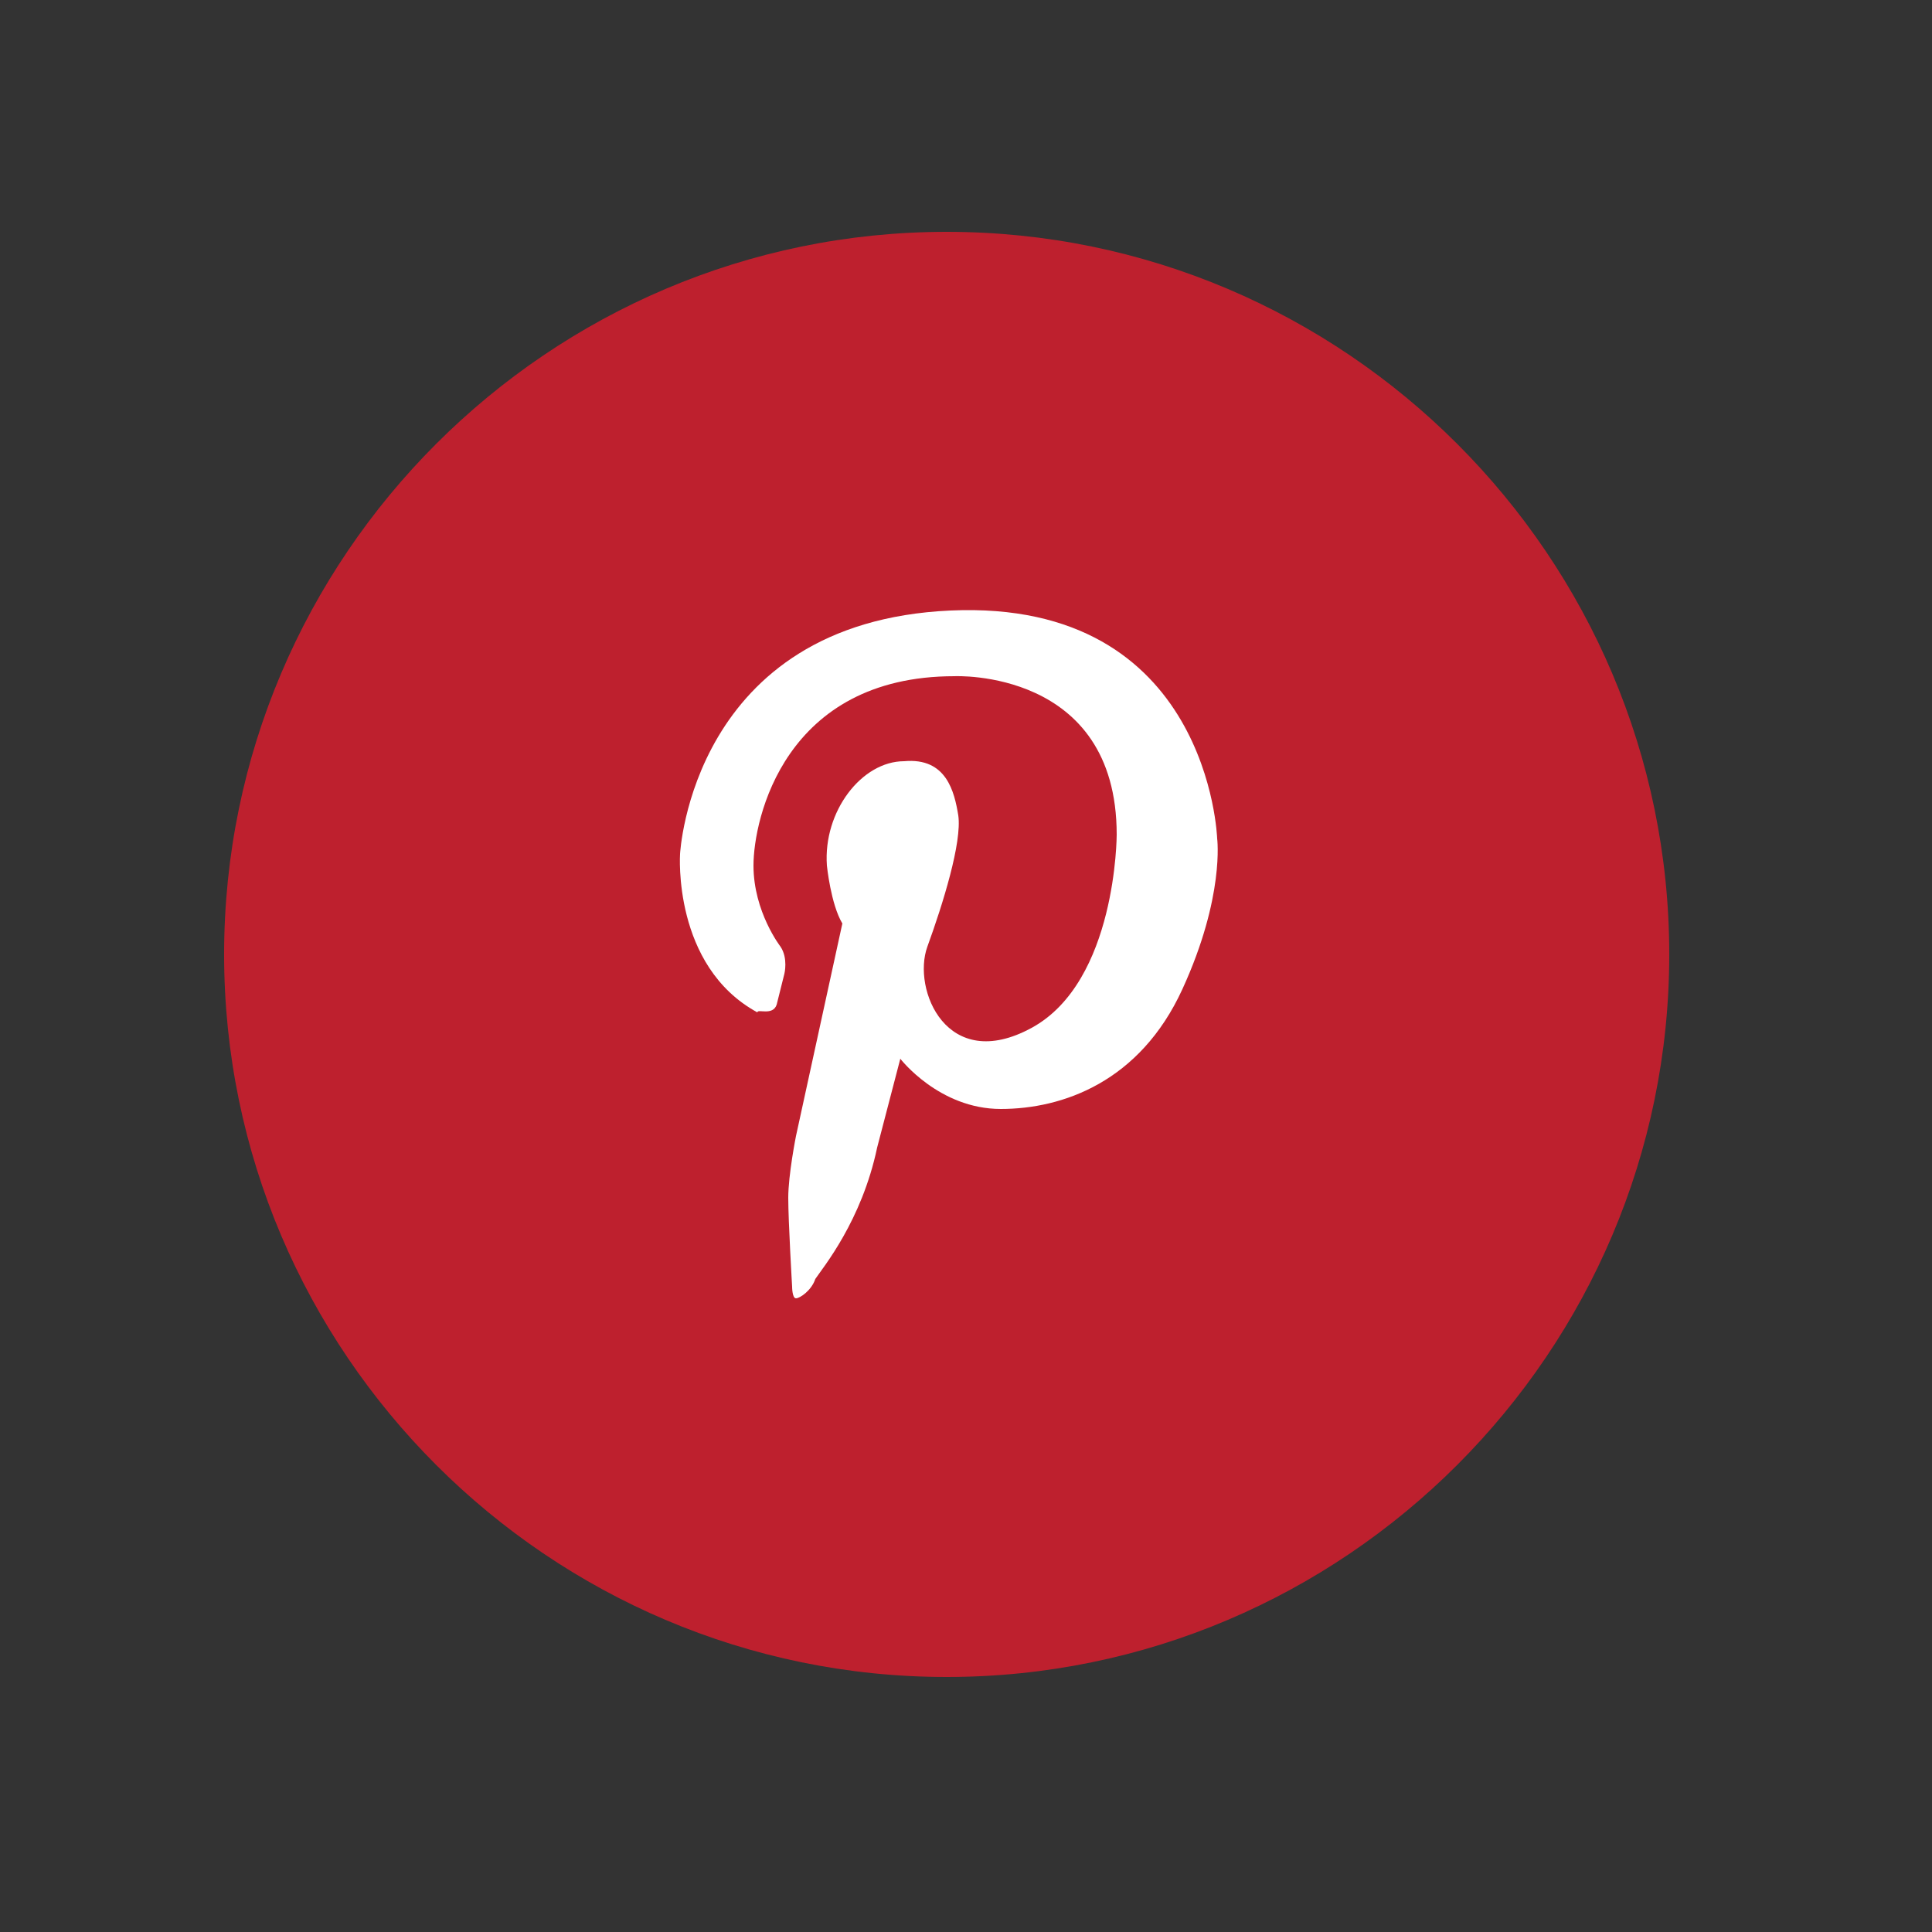
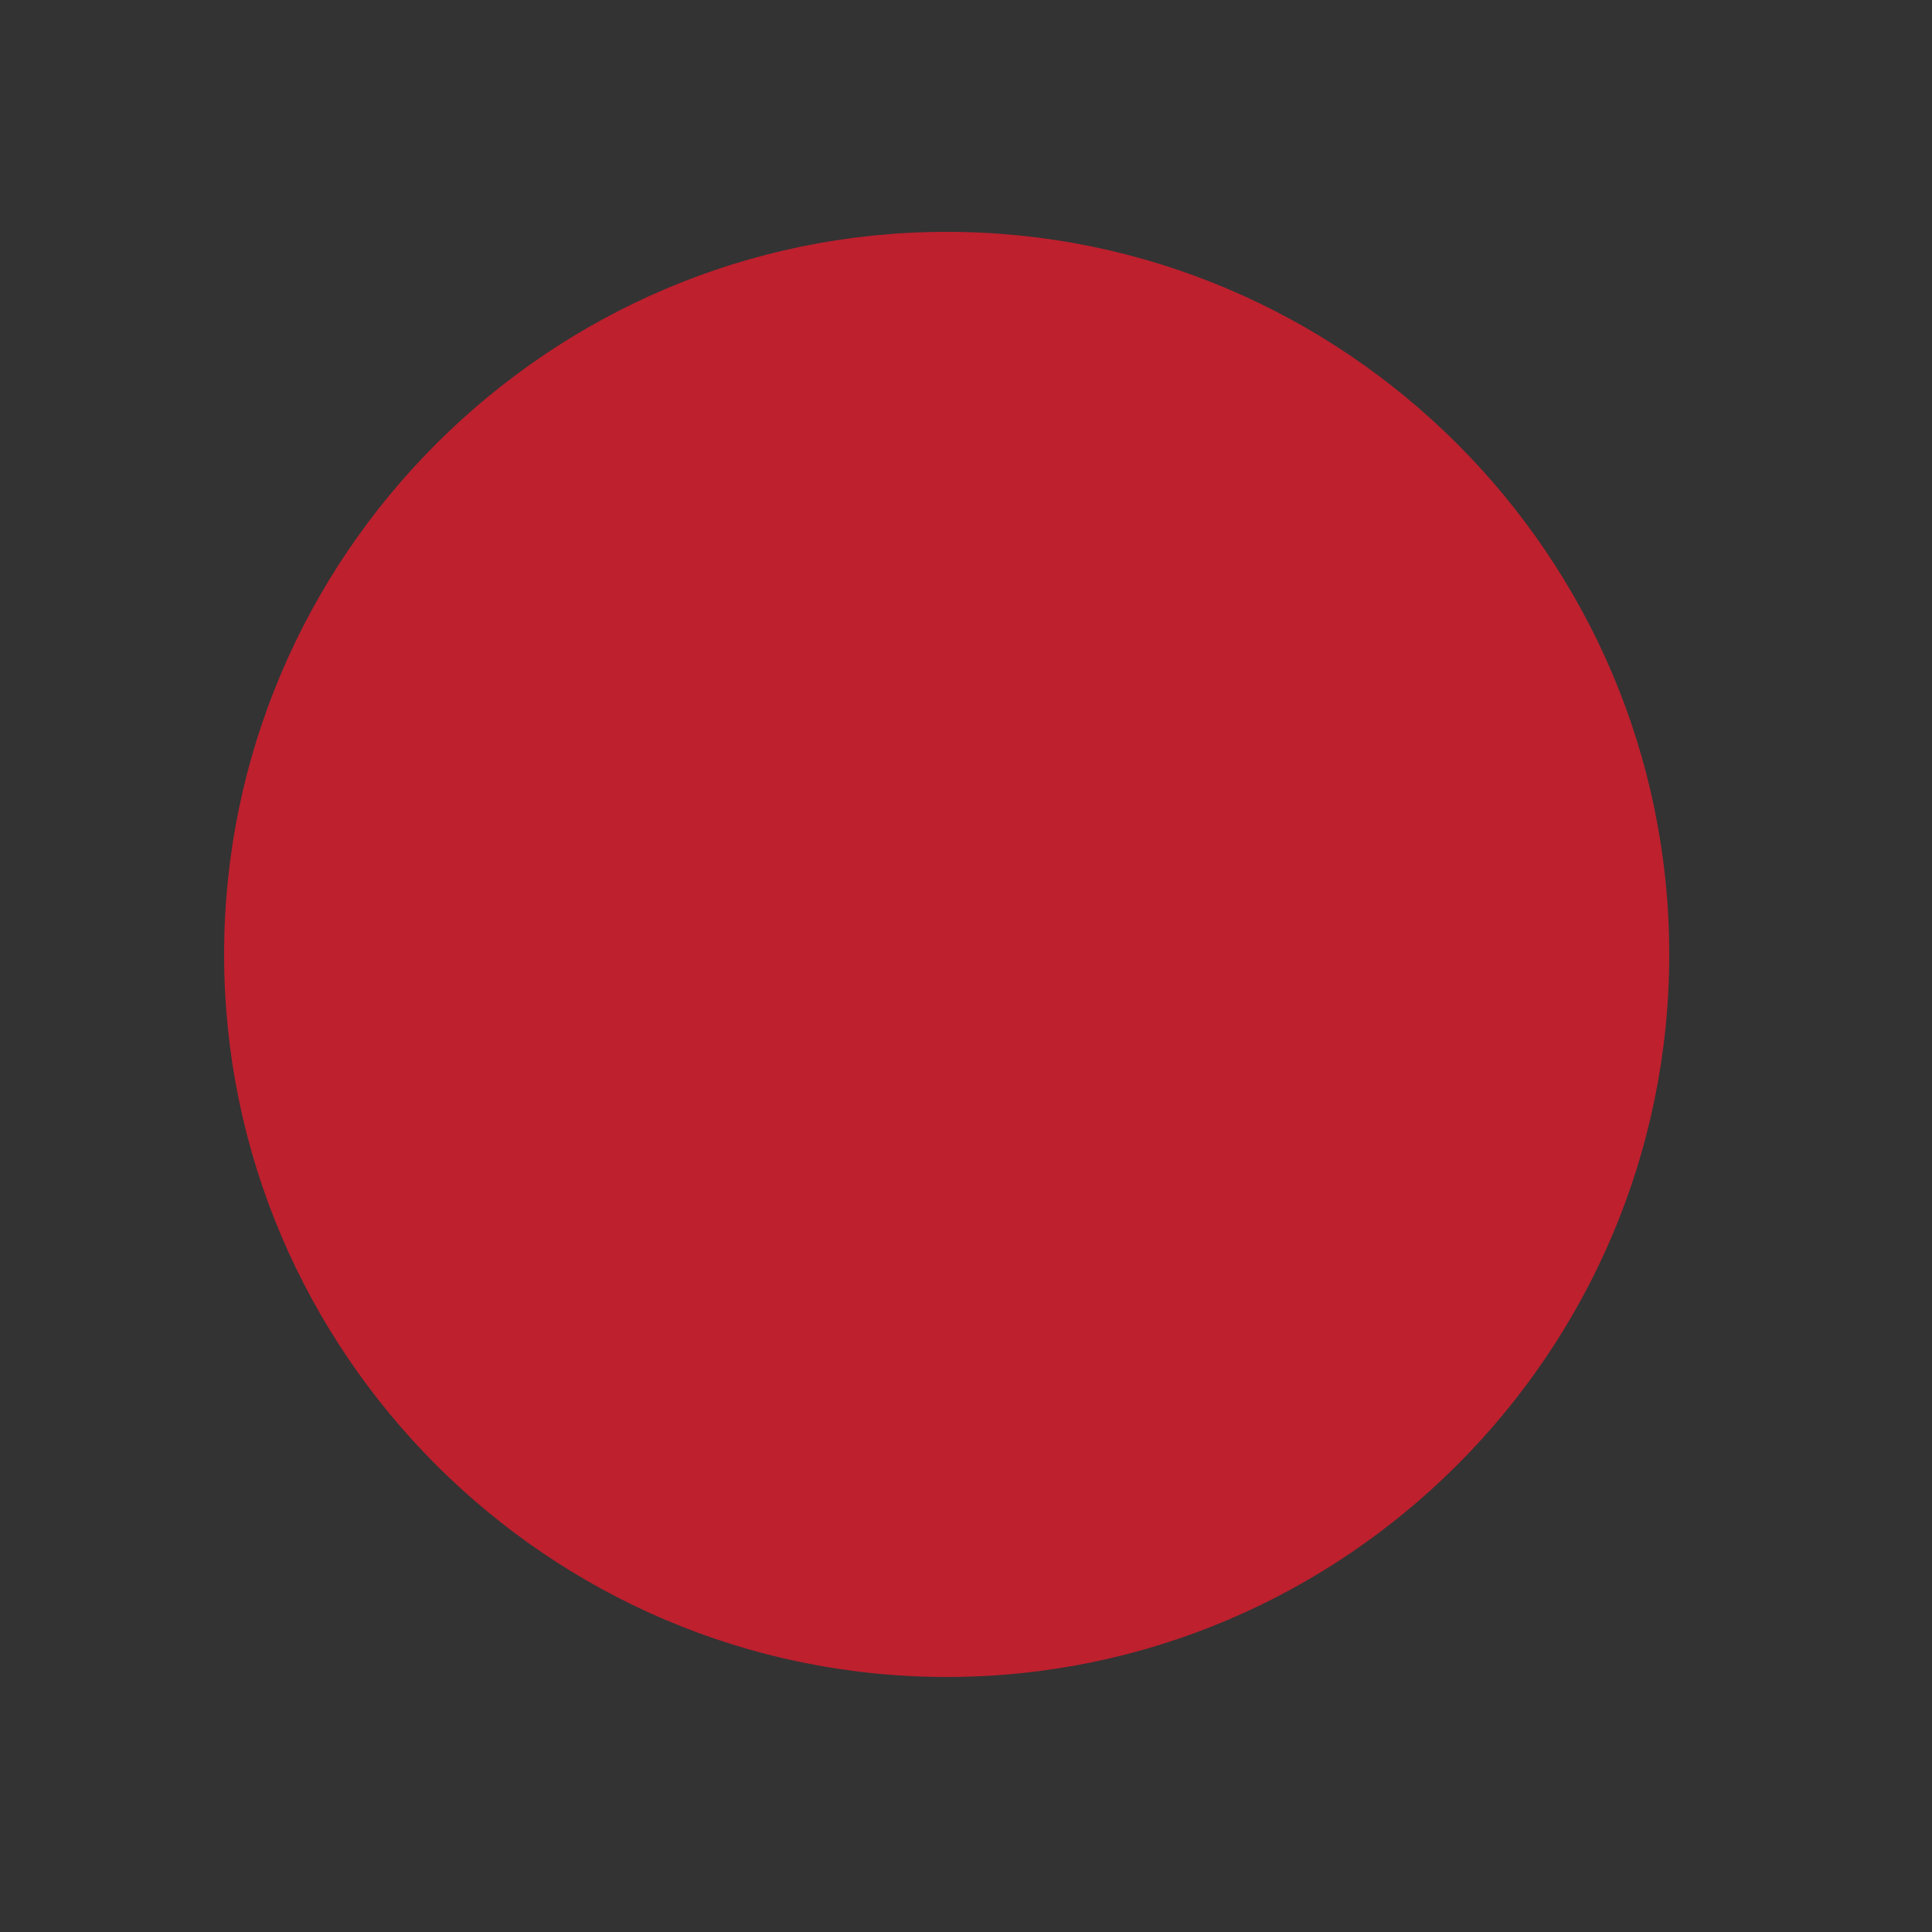
<svg xmlns="http://www.w3.org/2000/svg" version="1.1" id="Layer_1" x="0px" y="0px" viewBox="0 0 50 50" style="enable-background:new 0 0 50 50;" xml:space="preserve">
  <rect x="0" y="0" width="50" height="50" fill="#333333" stroke="none" />
  <style type="text/css">
	.st0{fill:#BE202E;}
	.st1{fill:#FFFFFF;}
</style>
  <g>
    <path class="st0" d="M24.5,6C14.2,6,5.8,14.4,5.8,24.7c0,10.3,8.4,18.7,18.7,18.7S43.2,35,43.2,24.7C43.2,14.4,34.8,6,24.5,6   L24.5,6z" />
    <g>
      <g>
-         <path class="st1" d="M20.1,26l0.2-0.8c0,0,0.1-0.4-0.1-0.7c0,0-0.7-0.9-0.7-2.1s0.8-4.9,5.2-4.9c0,0,4.2-0.2,4.2,4.1     c0,0,0,3.8-2.2,5s-3.1-1-2.7-2.1c0.4-1.1,0.9-2.7,0.8-3.4c-0.1-0.6-0.3-1.5-1.4-1.4c-1.1,0-2.1,1.3-2,2.7c0,0,0.1,1,0.4,1.5     l-1.2,5.5c0,0-0.2,1-0.2,1.6s0.1,2.3,0.1,2.3s0,0.3,0.1,0.3s0.4-0.2,0.5-0.5c0.2-0.3,1.2-1.5,1.6-3.4l0.6-2.3c0,0,1,1.3,2.6,1.3     s3.6-0.7,4.7-3.1c1.1-2.4,0.9-3.9,0.9-3.9s-0.2-6.2-6.9-5.9c-6.7,0.3-7,6.3-7,6.3s-0.2,2.9,2,4.1C19.6,26.1,20,26.3,20.1,26z" />
-       </g>
+         </g>
    </g>
  </g>
</svg>